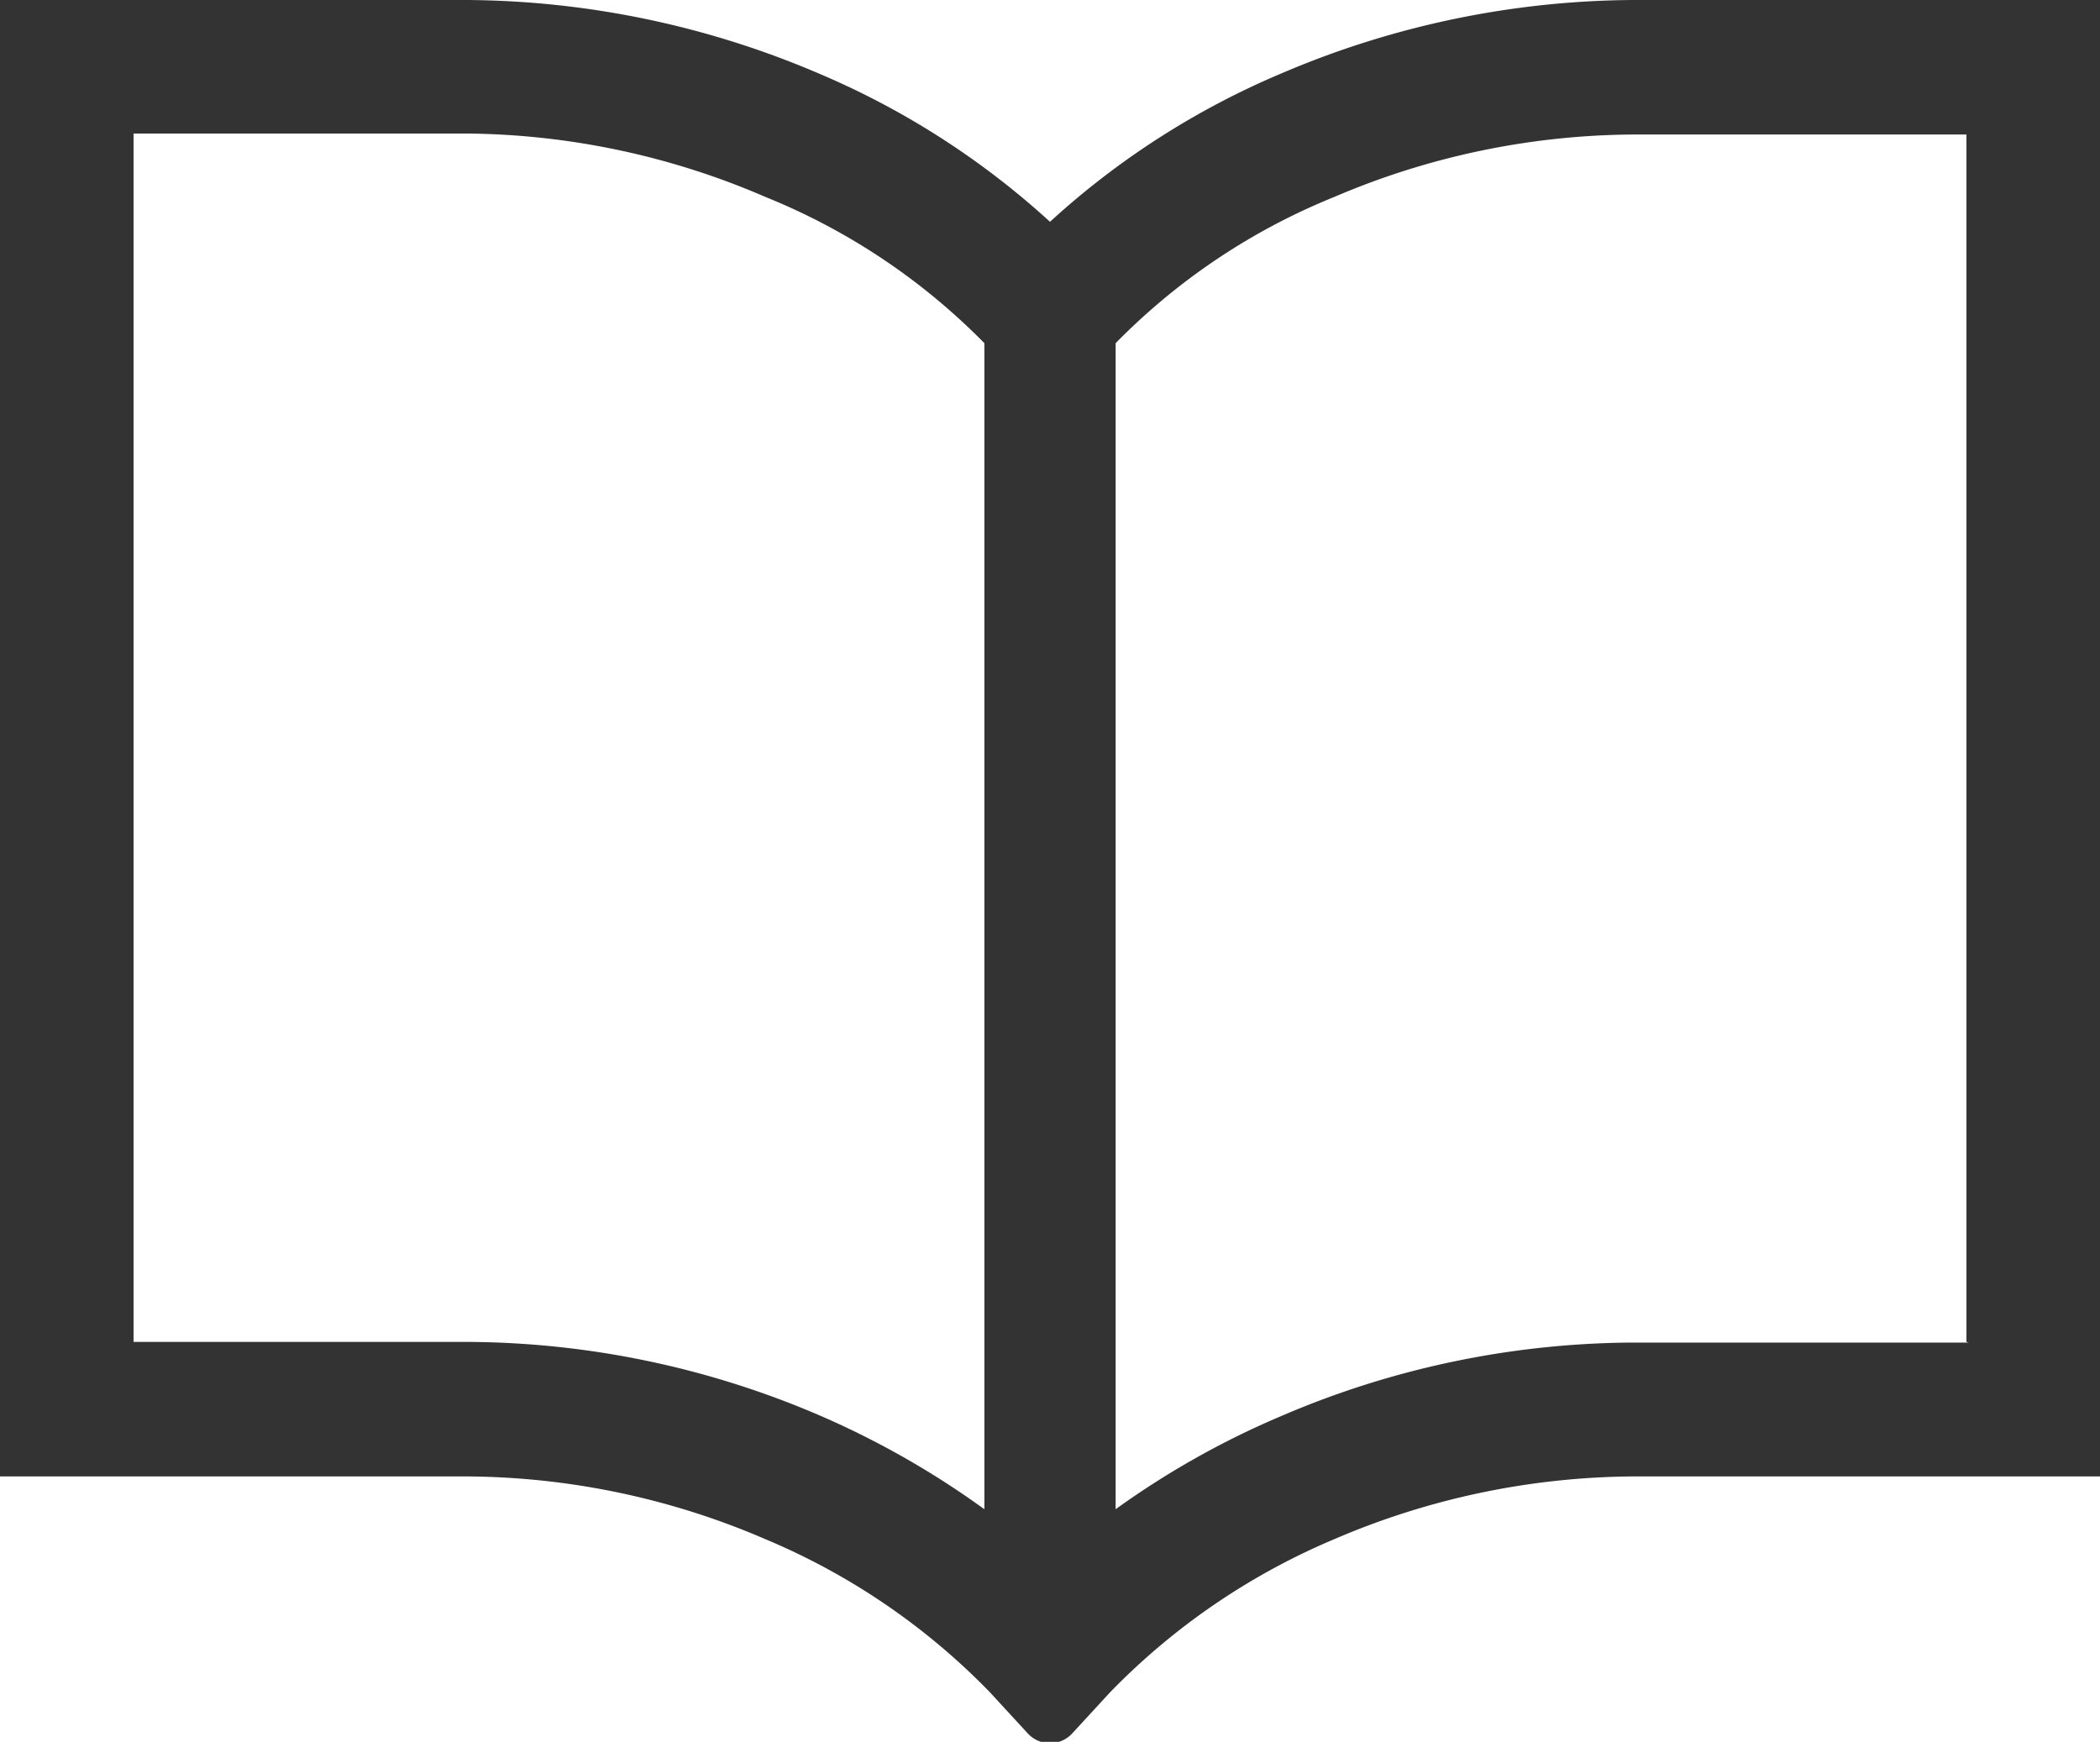
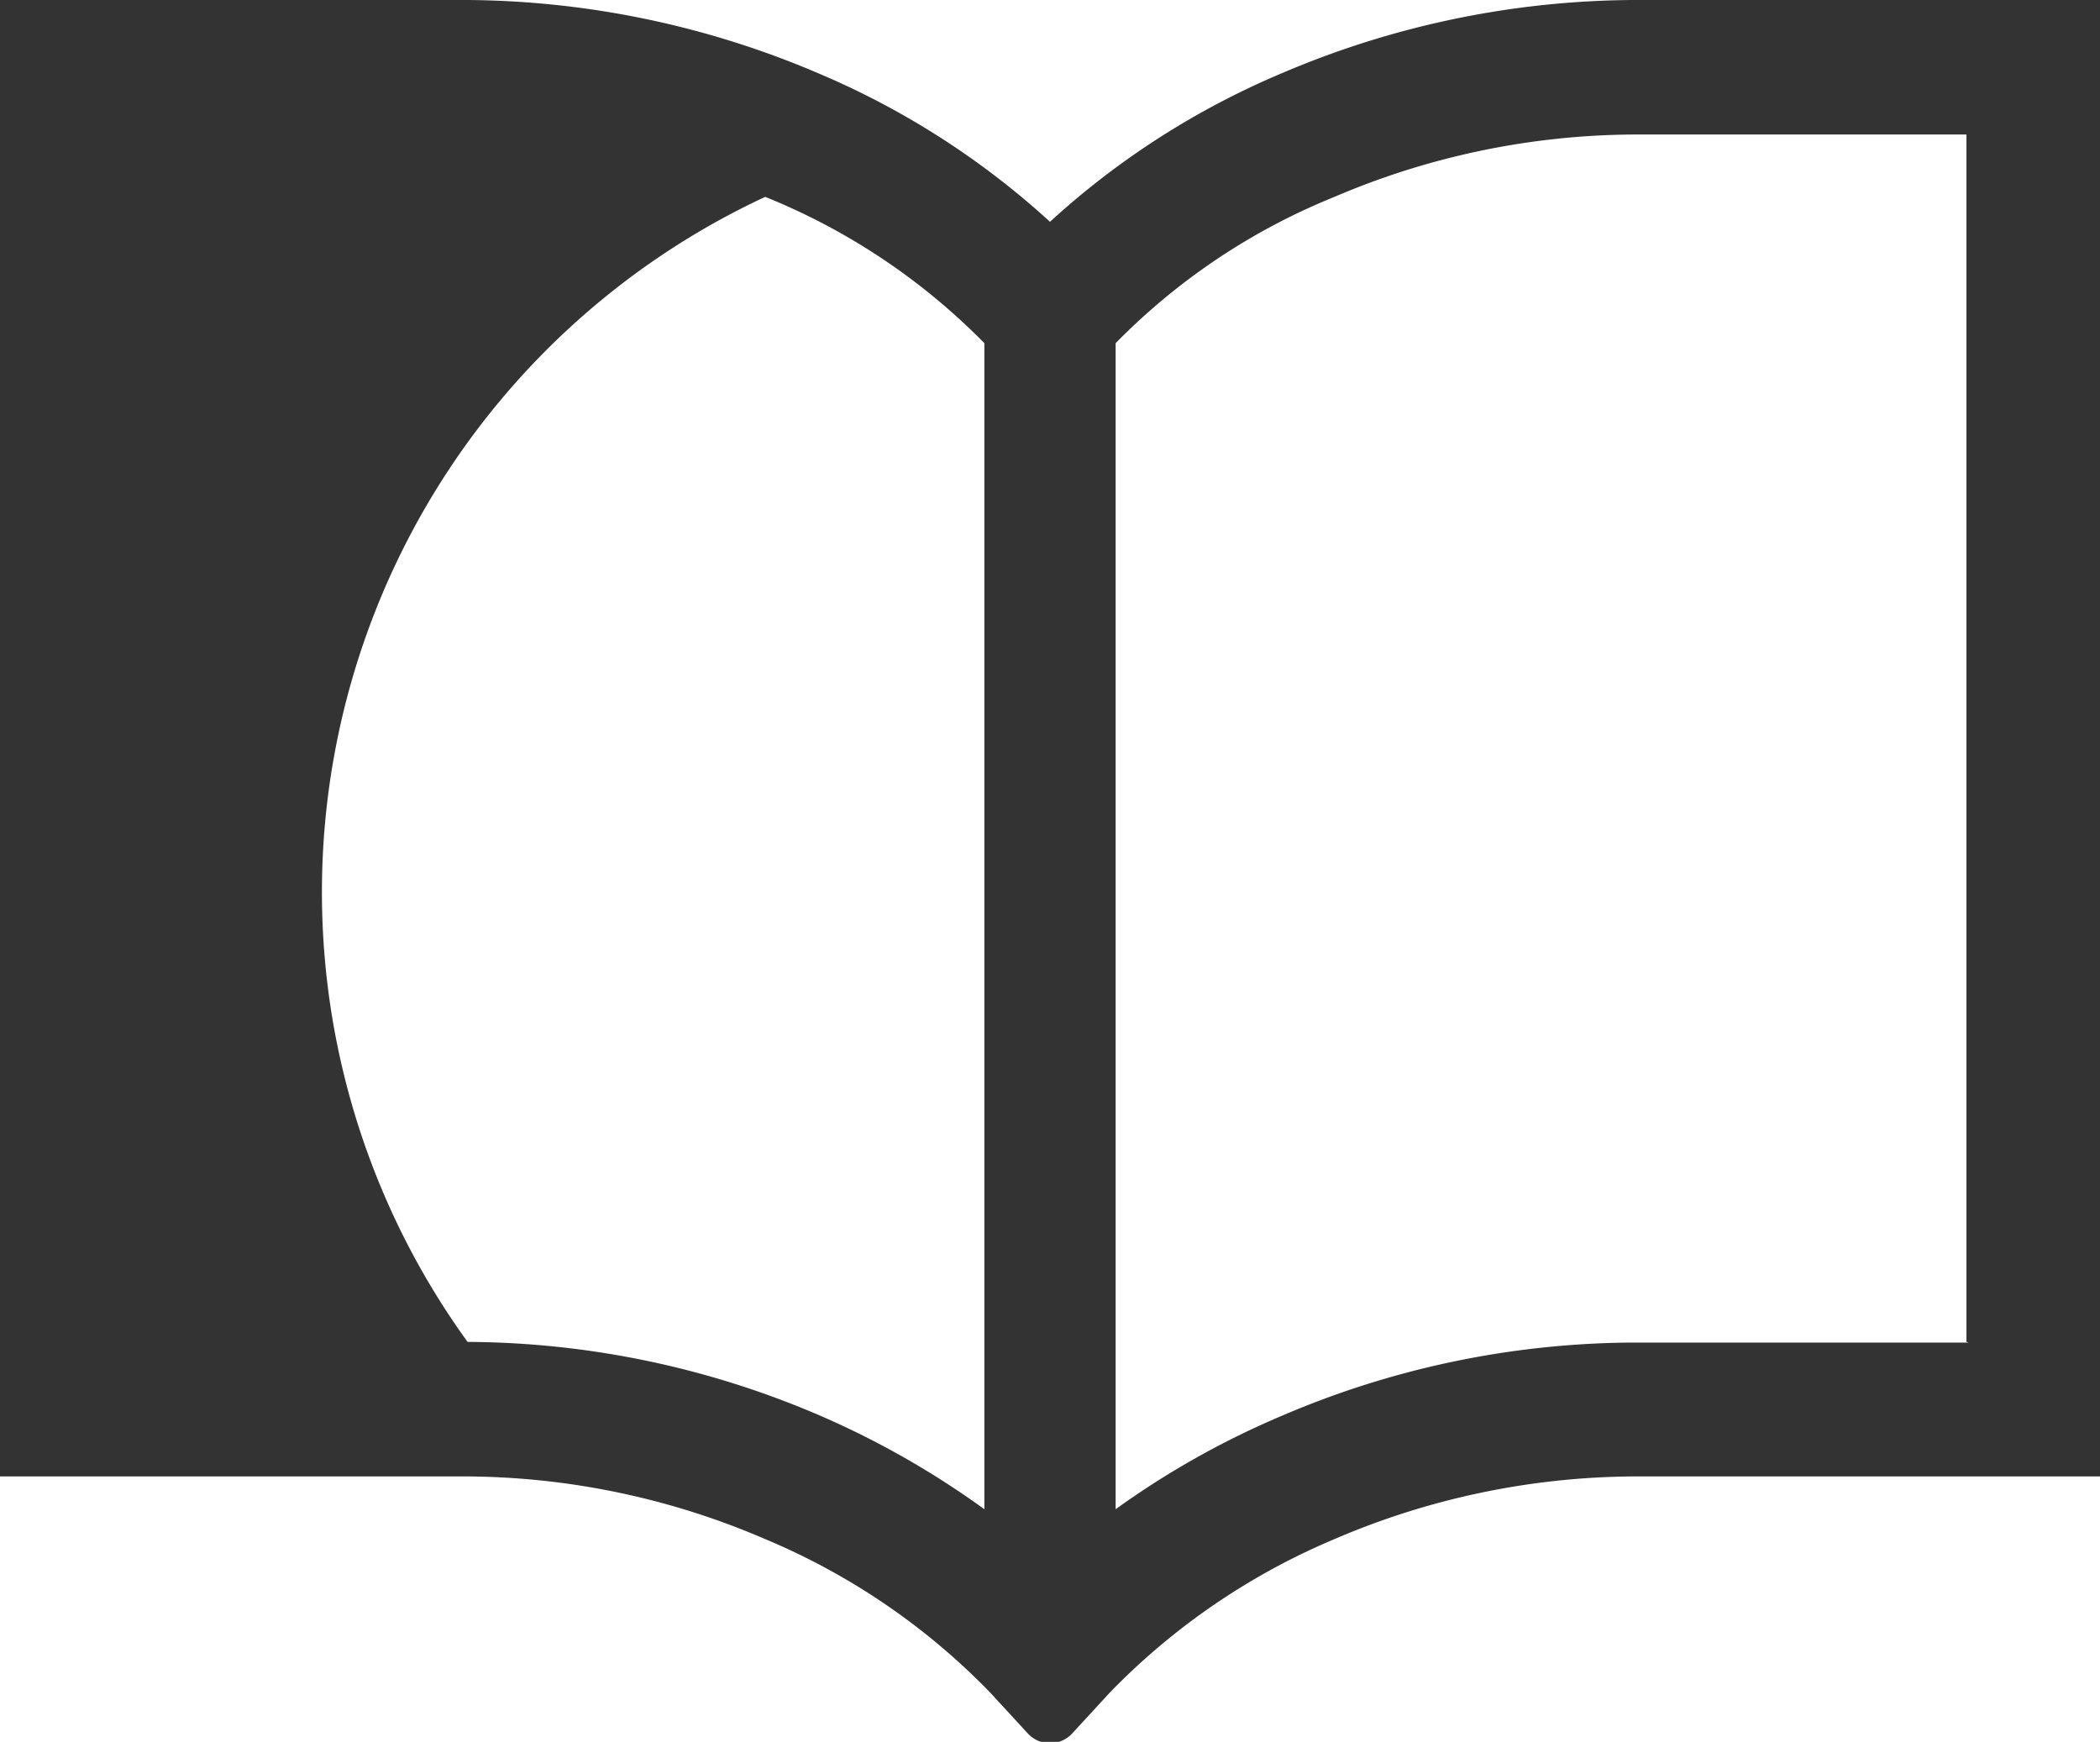
<svg xmlns="http://www.w3.org/2000/svg" viewBox="0 0 64 53.09">
  <defs>
    <style>.cls-1{fill:#333;}</style>
  </defs>
  <title>アセット 8</title>
  <g id="レイヤー_2" data-name="レイヤー 2">
    <g id="高校中学">
-       <path class="cls-1" d="M49.75,0A27.63,27.63,0,0,0,39.07,2.23,24.58,24.58,0,0,0,32,6.76a24.71,24.71,0,0,0-7.07-4.53A27.66,27.66,0,0,0,14.25,0H0V45H14.25a23.28,23.28,0,0,1,9.07,1.91,20.64,20.64,0,0,1,6.85,4.67l1.15,1.25a.92.92,0,0,0,1.36,0l1.15-1.25a20.75,20.75,0,0,1,6.84-4.67A23.41,23.41,0,0,1,49.75,45H64V0ZM30,46a26.38,26.38,0,0,0-5-2.85A27.45,27.45,0,0,0,14.25,40.9H4.07V4.07H14.25A23.38,23.38,0,0,1,23.32,6,19.68,19.68,0,0,1,30,10.46V46Zm30-5.08H49.75a27.45,27.45,0,0,0-10.68,2.23A25.92,25.92,0,0,0,34,46V10.46A19.64,19.64,0,0,1,40.67,6a23.47,23.47,0,0,1,9.08-1.9H59.93V40.9Z" />
+       <path class="cls-1" d="M49.75,0A27.63,27.63,0,0,0,39.07,2.23,24.58,24.58,0,0,0,32,6.76a24.71,24.71,0,0,0-7.07-4.53A27.66,27.66,0,0,0,14.25,0H0V45H14.25a23.28,23.28,0,0,1,9.07,1.91,20.64,20.64,0,0,1,6.85,4.67l1.15,1.25a.92.92,0,0,0,1.36,0l1.15-1.25a20.75,20.75,0,0,1,6.84-4.67A23.41,23.41,0,0,1,49.75,45H64V0ZM30,46a26.38,26.38,0,0,0-5-2.85A27.45,27.45,0,0,0,14.25,40.9H4.07H14.25A23.38,23.38,0,0,1,23.32,6,19.68,19.68,0,0,1,30,10.46V46Zm30-5.08H49.75a27.45,27.45,0,0,0-10.68,2.23A25.92,25.92,0,0,0,34,46V10.46A19.64,19.64,0,0,1,40.67,6a23.47,23.47,0,0,1,9.08-1.9H59.93V40.9Z" />
    </g>
  </g>
</svg>